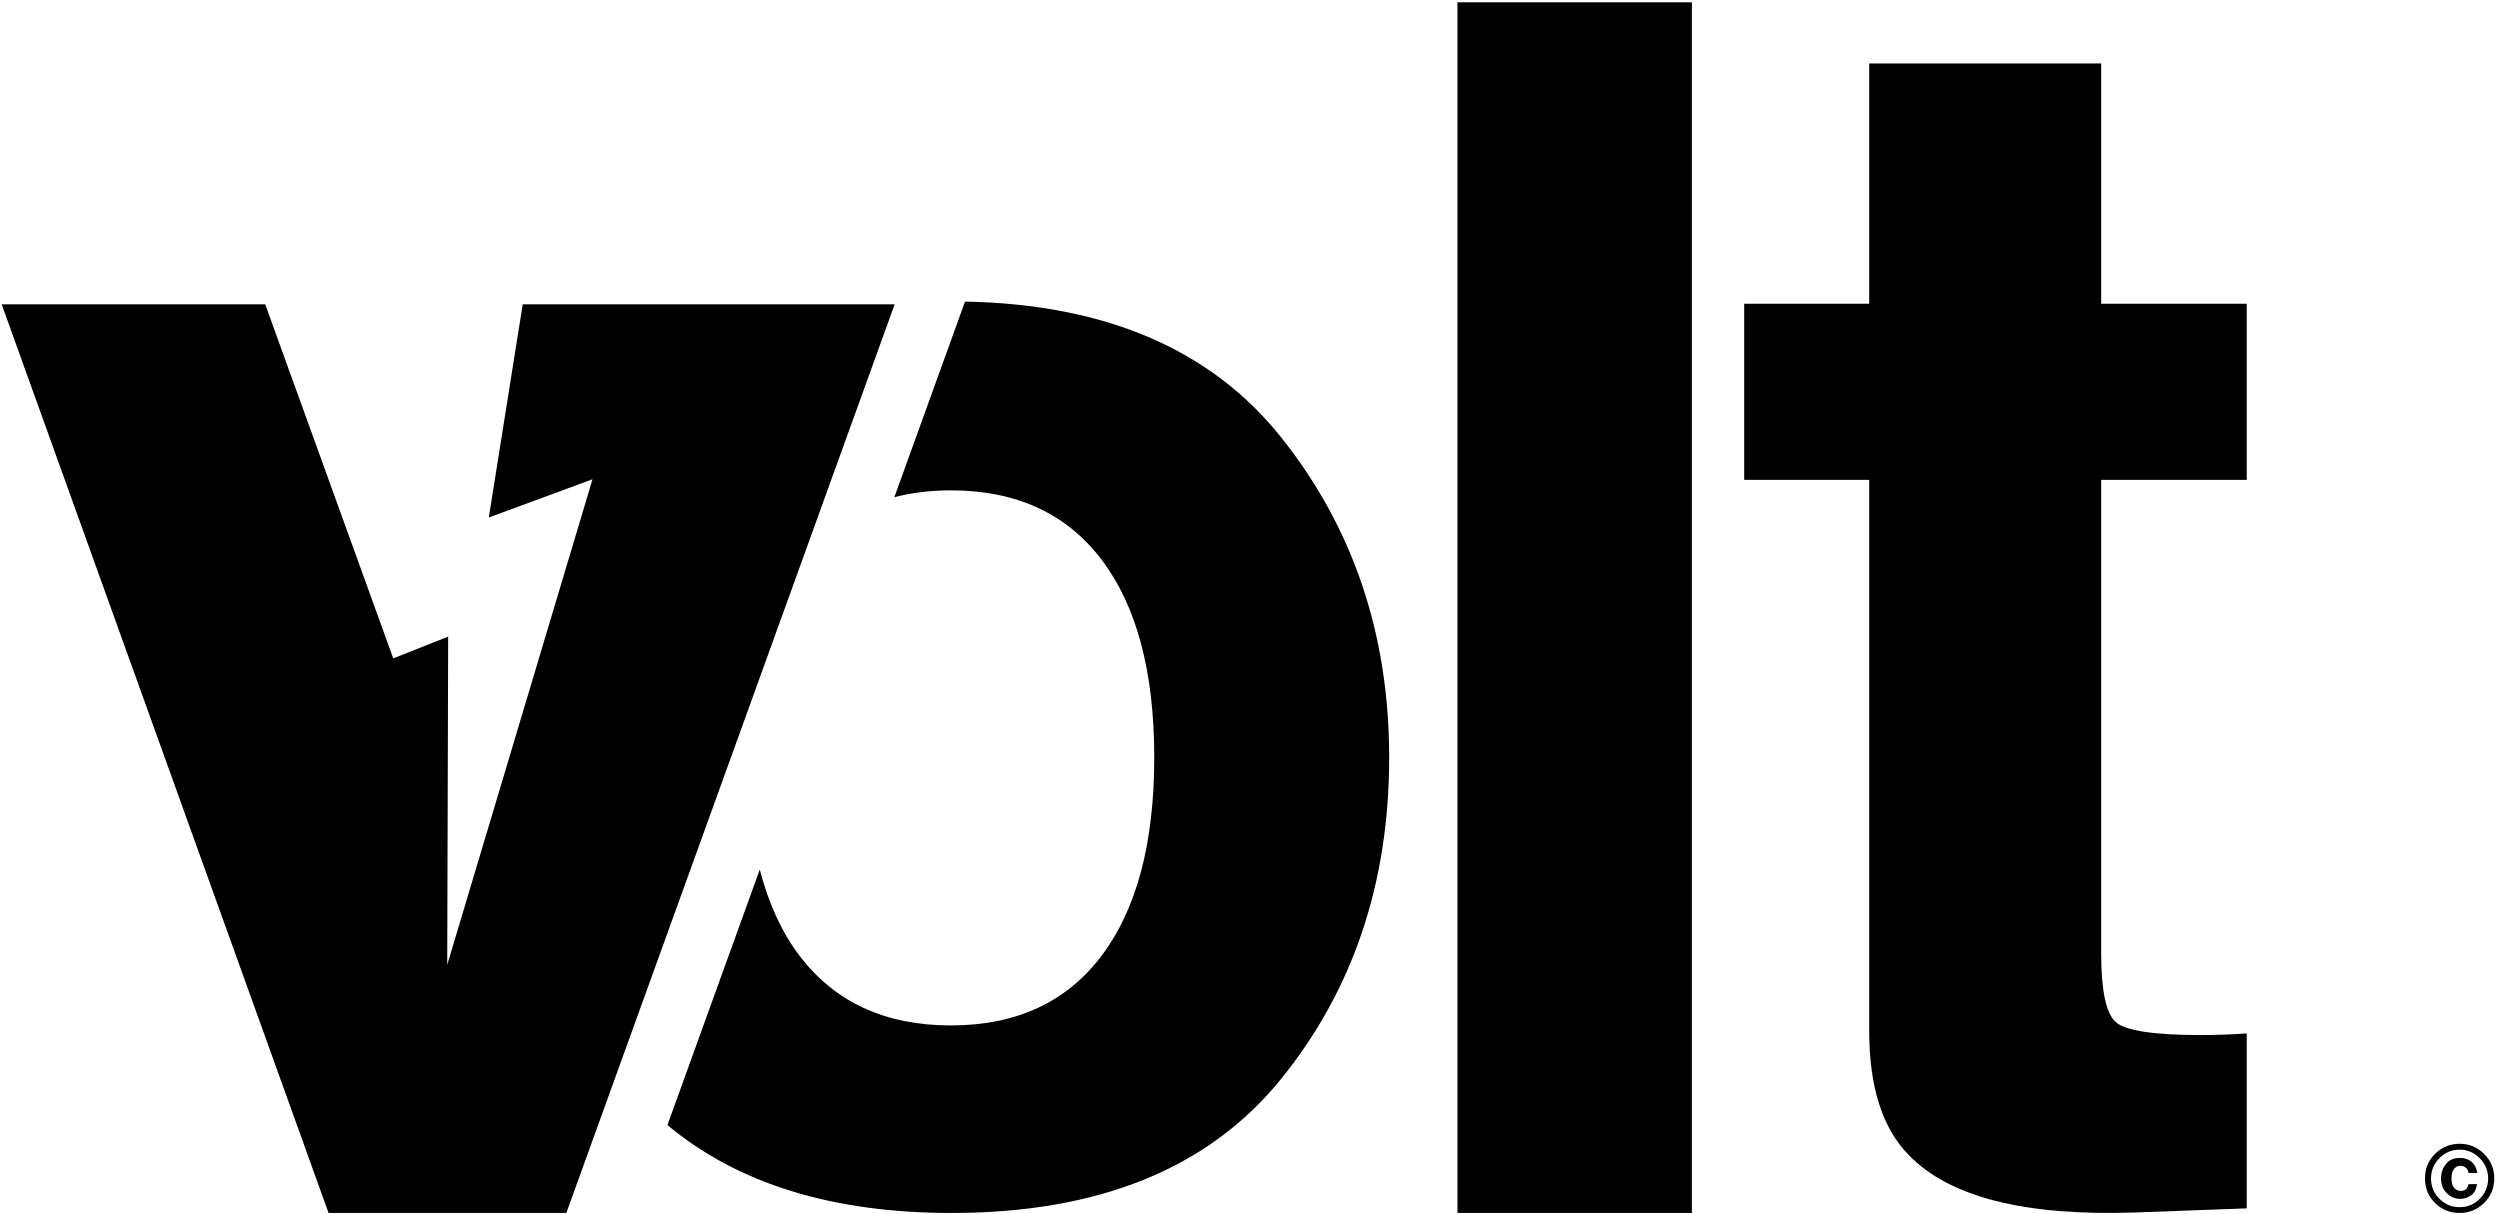
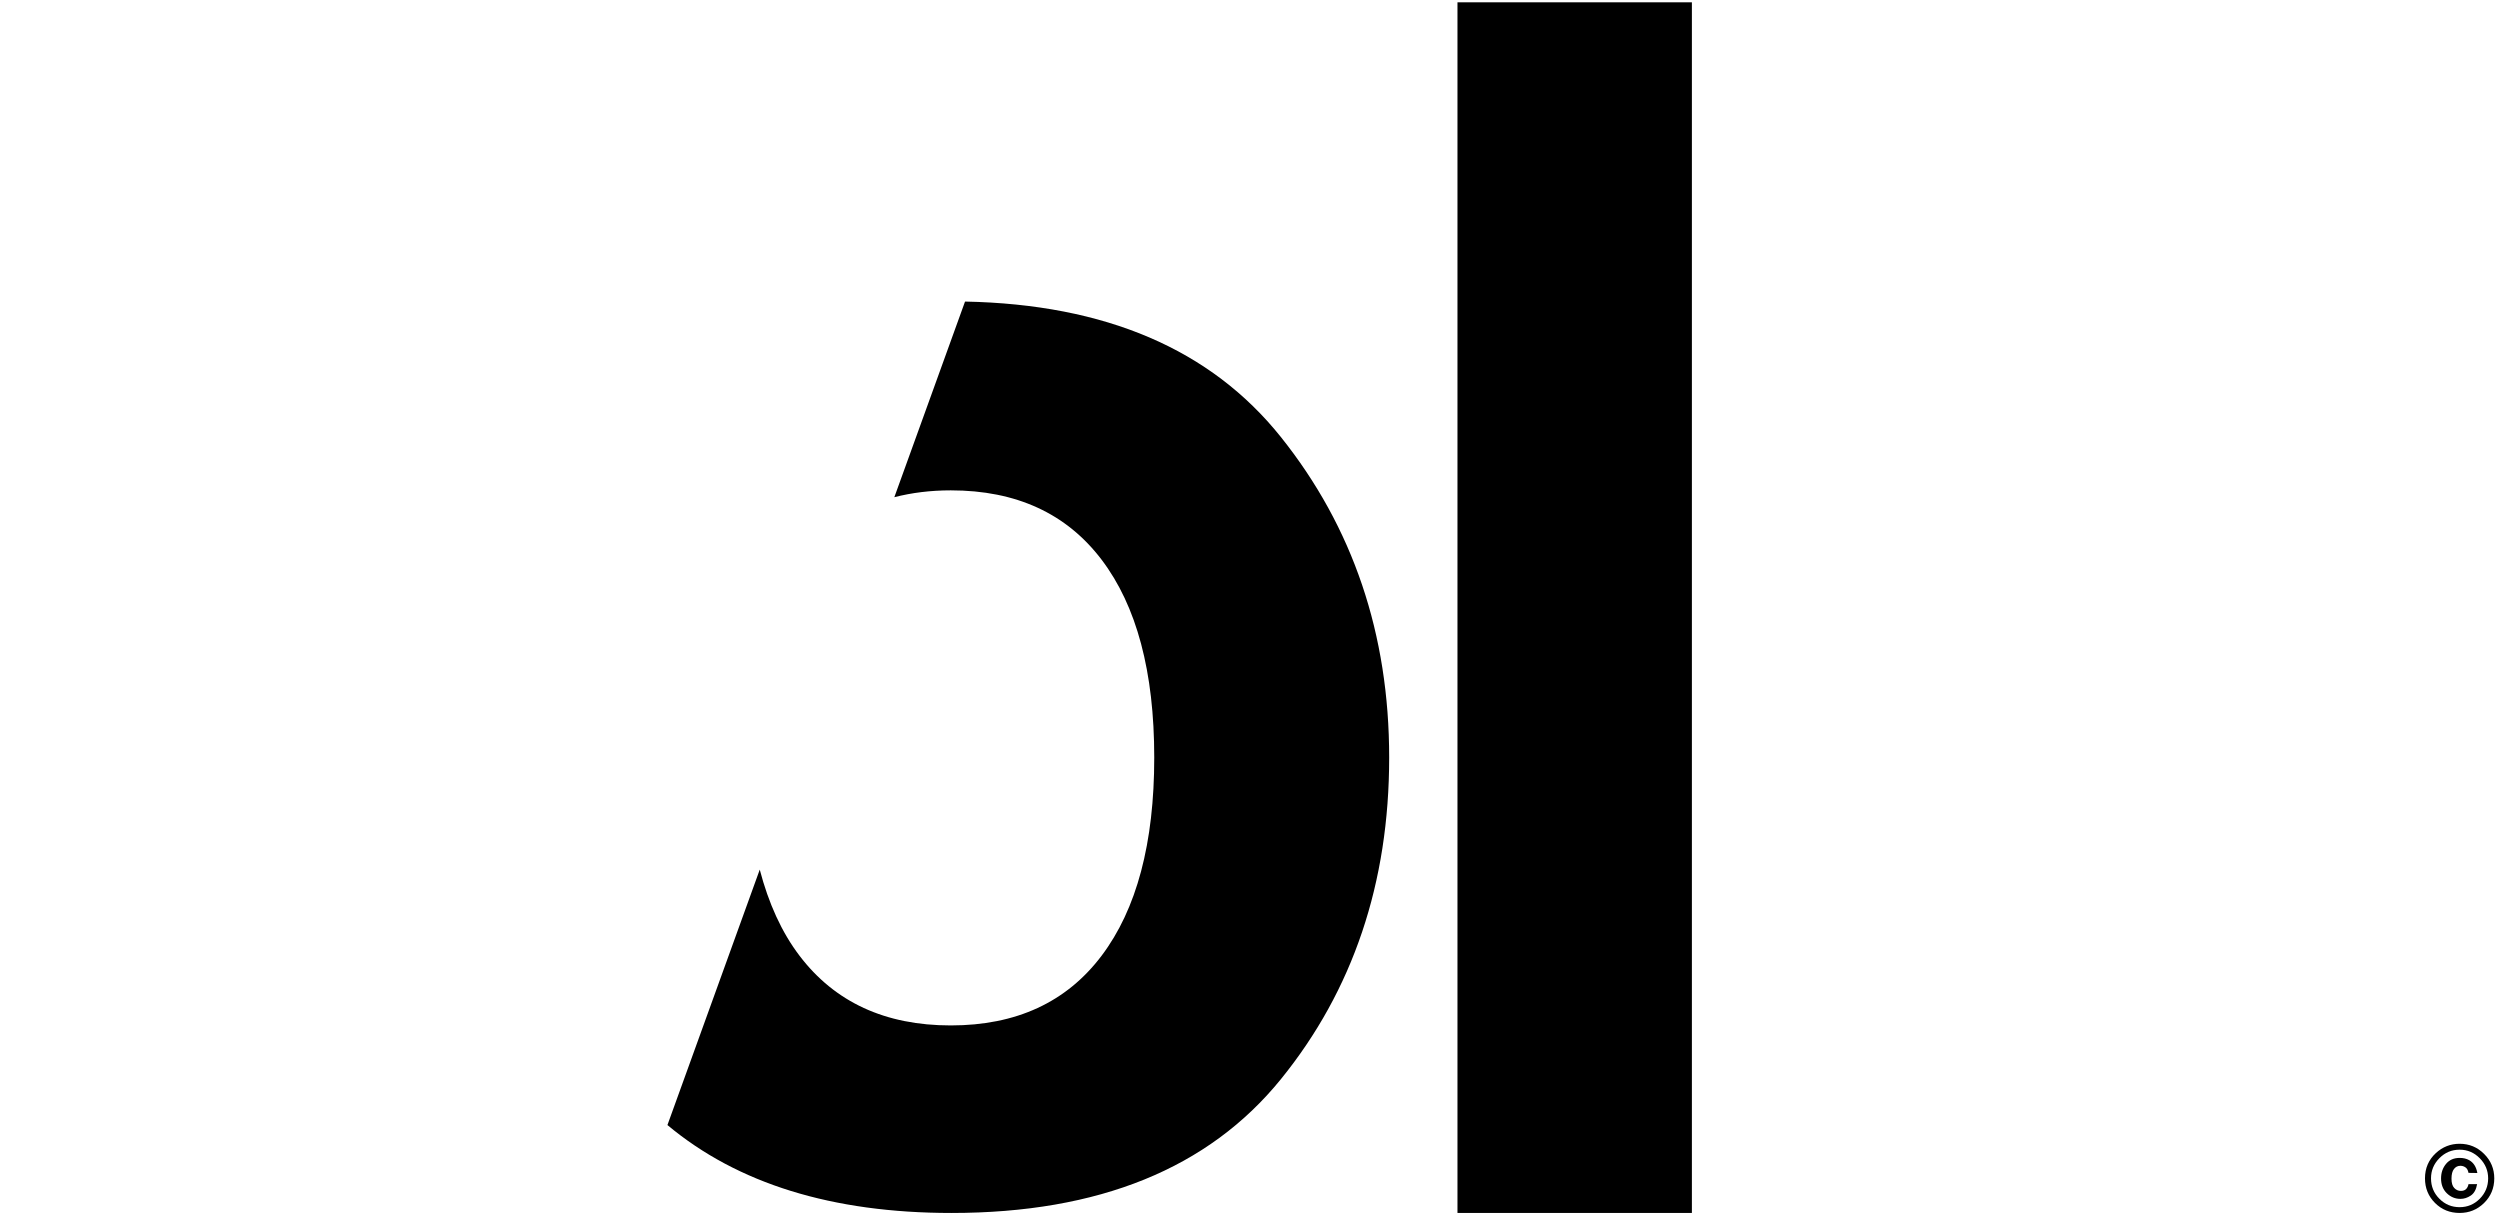
<svg xmlns="http://www.w3.org/2000/svg" width="309px" height="150px" viewBox="0 0 309 150" version="1.1">
  <title>Logotype VOLT 1 Copy 2</title>
  <desc>Created with Sketch.</desc>
  <defs />
  <g id="Volt-corporate" stroke="none" stroke-width="1" fill="none" fill-rule="evenodd">
    <g id="Logo" transform="translate(-268, -300)">
      <g id="Logotype-VOLT-1-Copy-2" transform="translate(268, 300)">
-         <polygon id="Fill-26" points="180.144 149.92 209.118 149.92 209.118 0.286 180.144 0.286" />
        <polygon id="Fill-28" fill="#000000" points="180.144 149.92 209.117 149.92 209.117 0.286 180.144 0.286" />
        <path d="M215.582,59.31 L215.582,37.54 L231.035,37.54 L231.035,7.842 L259.703,7.842 L259.703,37.54 L277.699,37.54 L277.699,59.31 L259.703,59.31 L259.703,117.783 C259.703,122.316 260.28,125.143 261.43,126.259 C262.584,127.375 266.108,127.933 272.005,127.933 C272.882,127.933 273.815,127.919 274.799,127.882 C275.783,127.85 276.748,127.799 277.699,127.73 L277.699,149.353 L263.974,149.86 C250.282,150.335 240.931,147.969 235.915,142.754 C232.66,139.443 231.035,134.329 231.035,127.425 L231.035,59.31 L215.582,59.31" id="Fill-30" />
-         <path d="M215.582,59.31 L215.582,37.54 L231.034,37.54 L231.034,7.842 L259.703,7.842 L259.703,37.54 L277.699,37.54 L277.699,59.31 L259.703,59.31 L259.703,117.783 C259.703,122.316 260.28,125.143 261.43,126.259 C262.584,127.375 266.108,127.933 272.005,127.933 C272.882,127.933 273.815,127.919 274.799,127.882 C275.783,127.85 276.748,127.799 277.699,127.73 L277.699,149.353 L263.974,149.86 C250.282,150.335 240.931,147.969 235.915,142.754 C232.66,139.443 231.034,134.329 231.034,127.425 L231.034,59.31 L215.582,59.31" id="Fill-32" fill="#000000" />
        <polyline id="Fill-34" points="48.606 81.375 32.781 37.614 0.206 37.614 40.611 149.92 69.998 149.92 110.58 37.614 64.608 37.614 60.416 63.965 73.236 59.234 55.277 119.253 55.393 78.686 48.606 81.375" />
-         <polyline id="Fill-36" fill="#000000" points="48.606 81.375 32.781 37.614 0.206 37.614 40.611 149.92 69.998 149.92 110.58 37.614 64.608 37.614 60.416 63.965 73.236 59.234 55.277 119.253 55.393 78.686 48.606 81.375" />
        <path d="M305.383,147.776 C304.976,148.047 304.553,148.181 304.114,148.181 C303.463,148.181 302.901,147.949 302.426,147.485 C301.952,147.021 301.715,146.41 301.715,145.657 C301.715,144.953 301.919,144.354 302.328,143.859 C302.736,143.364 303.296,143.117 304.01,143.117 C304.463,143.117 304.856,143.209 305.189,143.395 C305.73,143.698 306.067,144.229 306.201,144.984 L305.107,144.967 C305.043,144.616 304.902,144.381 304.69,144.26 C304.511,144.147 304.315,144.092 304.102,144.092 C303.78,144.092 303.518,144.223 303.312,144.487 C303.106,144.751 303.005,145.15 303.005,145.682 C303.005,146.213 303.118,146.596 303.345,146.835 C303.571,147.076 303.843,147.195 304.16,147.195 C304.45,147.195 304.67,147.115 304.821,146.956 C304.97,146.798 305.064,146.598 305.107,146.36 L306.171,146.36 C306.054,147.035 305.793,147.507 305.383,147.776 M301.493,143.168 C300.812,143.865 300.473,144.69 300.473,145.645 C300.473,146.636 300.818,147.477 301.511,148.17 C302.201,148.863 303.034,149.207 304.01,149.207 C304.982,149.207 305.813,148.858 306.502,148.164 C307.192,147.463 307.535,146.624 307.535,145.645 C307.535,144.694 307.194,143.869 306.508,143.168 C305.814,142.458 304.982,142.101 304.01,142.101 C303.026,142.101 302.187,142.458 301.493,143.168 M307.008,148.714 C306.175,149.518 305.176,149.921 304.01,149.921 C302.805,149.921 301.789,149.51 300.967,148.686 C300.141,147.862 299.728,146.849 299.728,145.645 C299.728,144.397 300.173,143.358 301.064,142.53 C301.901,141.757 302.883,141.37 304.01,141.37 C305.192,141.37 306.201,141.788 307.036,142.624 C307.872,143.457 308.292,144.466 308.292,145.645 C308.292,146.861 307.863,147.882 307.008,148.714" id="Fill-40" fill="#000000" />
-         <path d="M158.304,54 C149.644,43.172 136.623,37.61 119.278,37.273 L110.54,61.453 C112.69,60.903 115.007,60.608 117.516,60.608 C125.606,60.608 131.822,63.465 136.159,69.179 C140.495,74.89 142.665,83.039 142.665,93.629 C142.665,104.215 140.495,112.382 136.159,118.127 C131.822,123.875 125.606,126.743 117.516,126.743 C109.421,126.743 103.187,123.875 98.82,118.127 C96.606,115.217 94.994,111.639 93.905,107.484 L82.495,139.056 C91.158,146.296 102.858,149.923 117.613,149.923 C135.801,149.923 149.366,144.417 158.304,133.404 C167.237,122.39 171.702,109.131 171.702,93.629 C171.702,78.383 167.237,65.174 158.304,54" id="Fill-42" />
        <path d="M158.304,54 C149.644,43.172 136.623,37.61 119.278,37.273 L110.54,61.453 C112.69,60.903 115.007,60.608 117.516,60.608 C125.607,60.608 131.822,63.465 136.158,69.179 C140.495,74.89 142.665,83.039 142.665,93.629 C142.665,104.215 140.495,112.382 136.158,118.127 C131.822,123.875 125.607,126.743 117.516,126.743 C109.421,126.743 103.187,123.875 98.82,118.127 C96.606,115.217 94.994,111.639 93.905,107.484 L82.495,139.056 C91.158,146.296 102.858,149.923 117.613,149.923 C135.801,149.923 149.366,144.417 158.304,133.404 C167.237,122.39 171.702,109.131 171.702,93.629 C171.702,78.383 167.237,65.174 158.304,54" id="Fill-44" fill="#000000" />
      </g>
    </g>
  </g>
</svg>